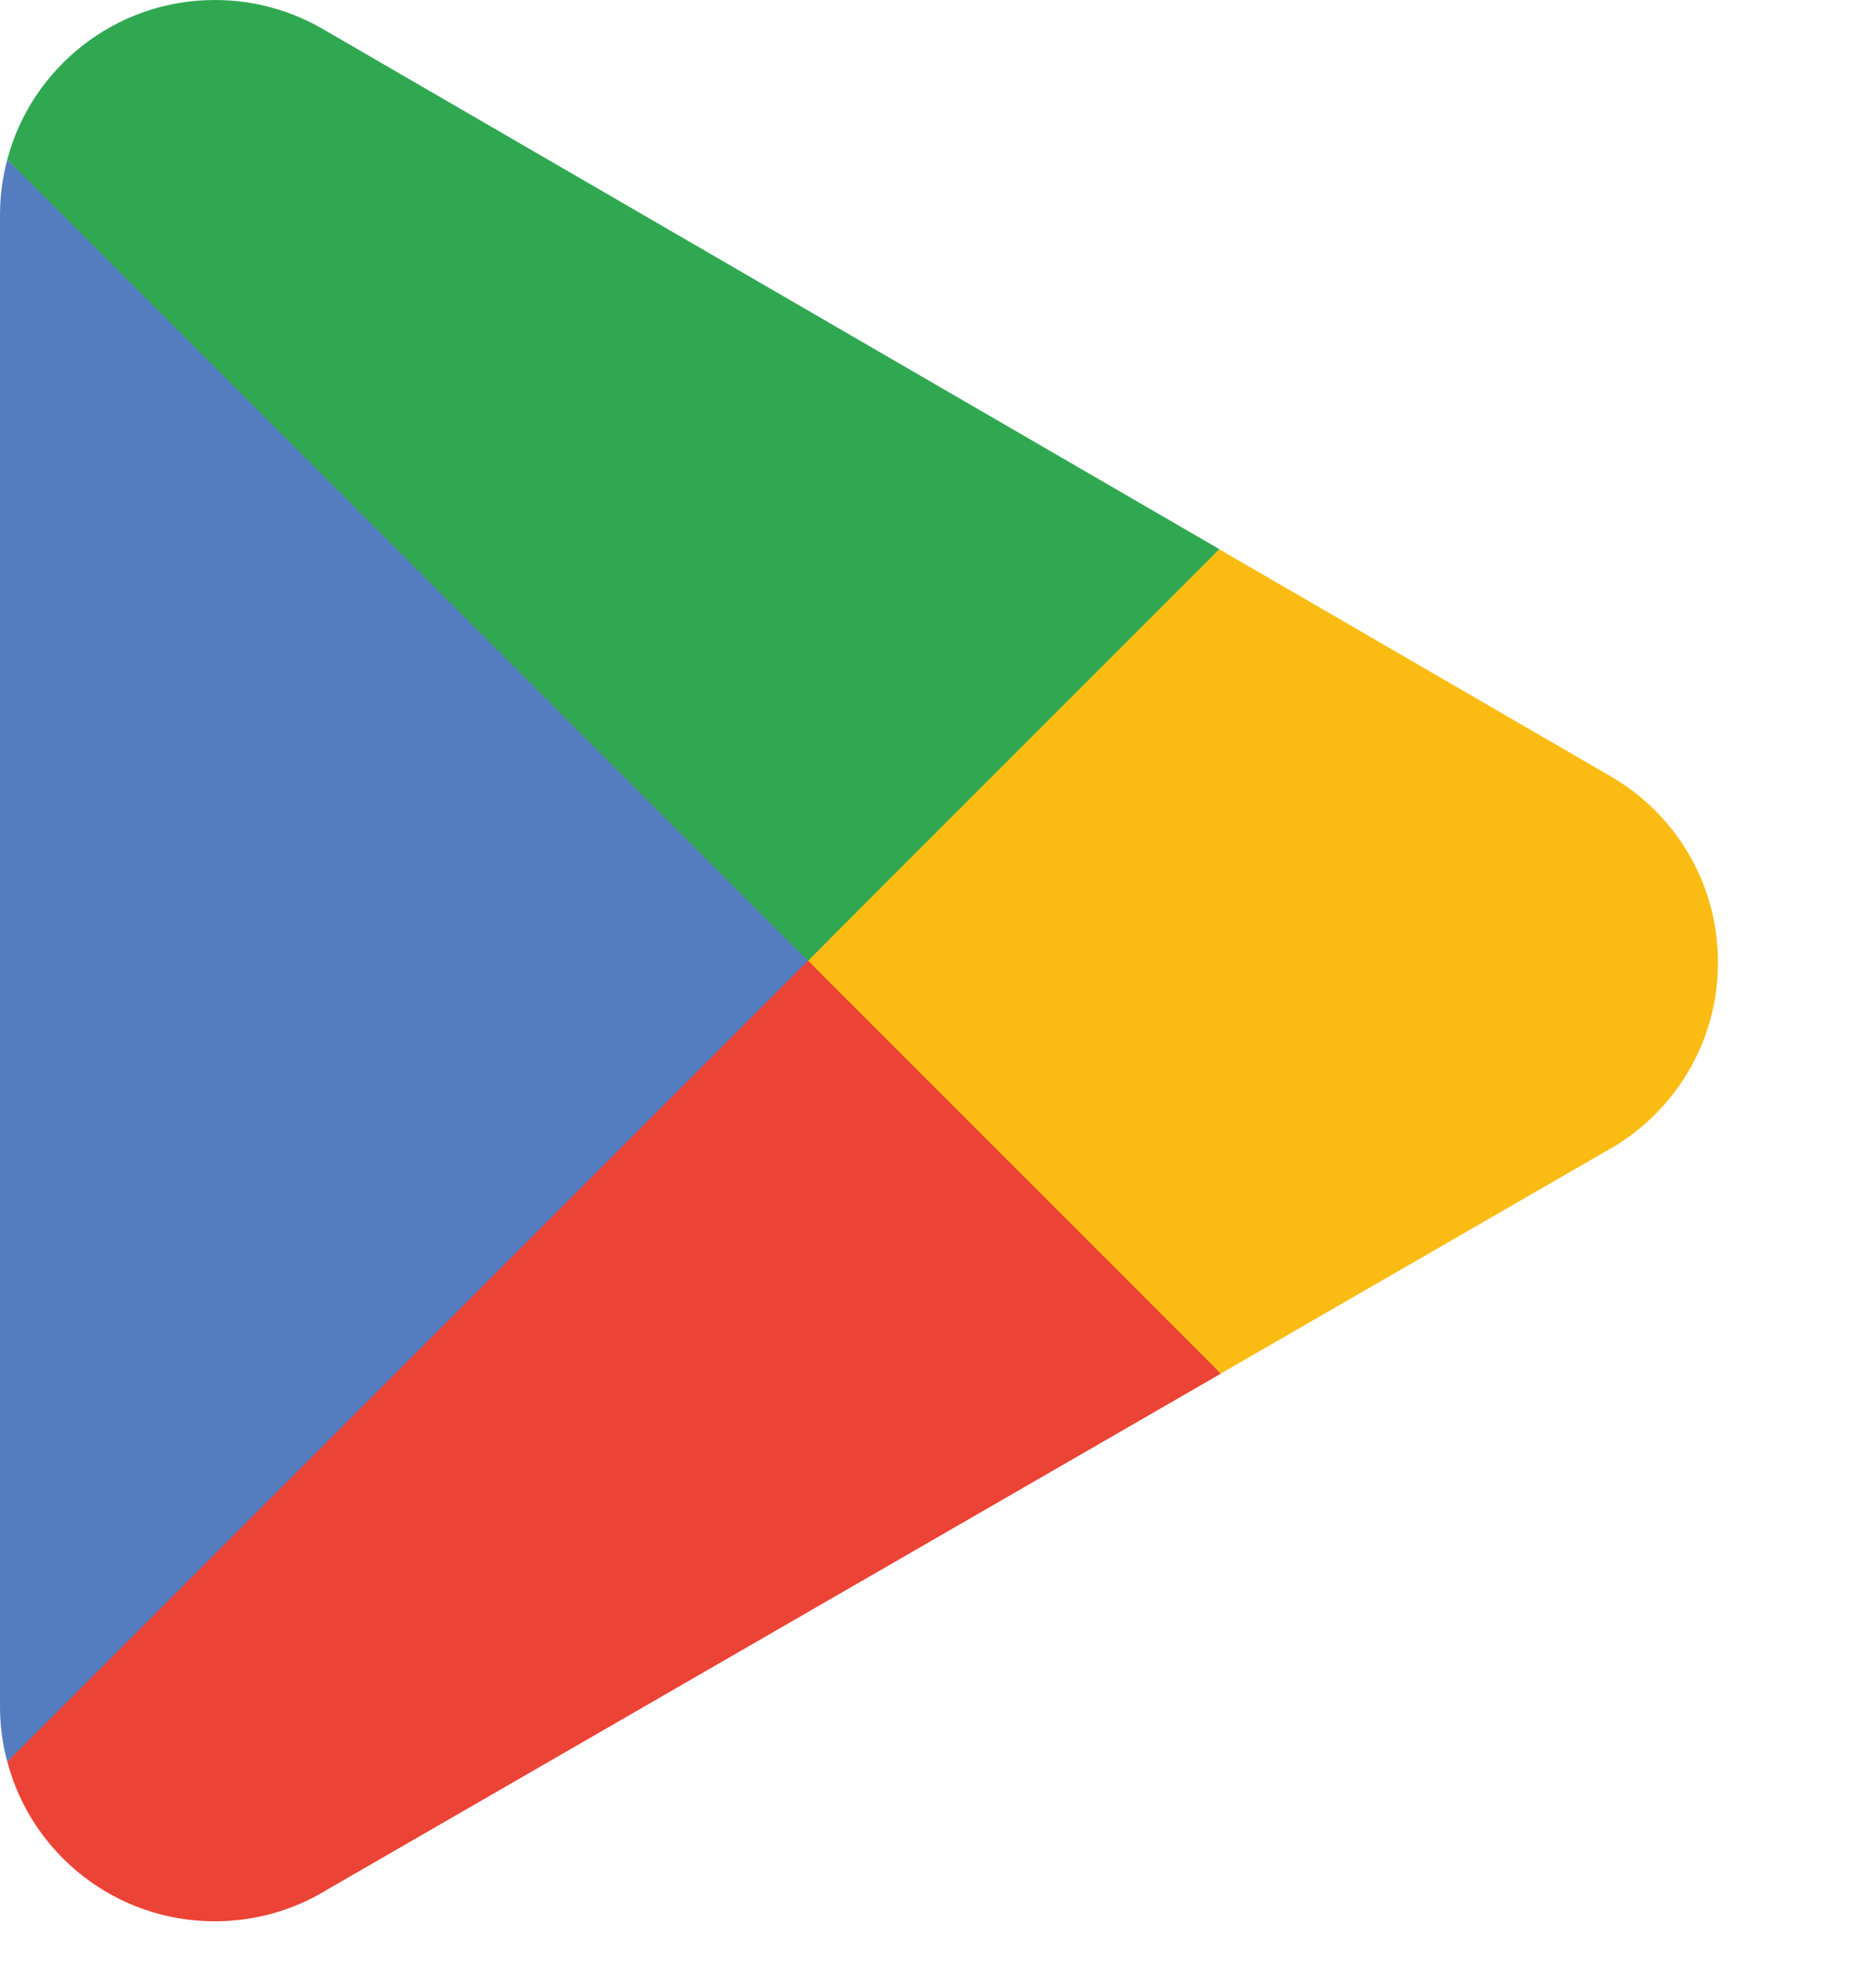
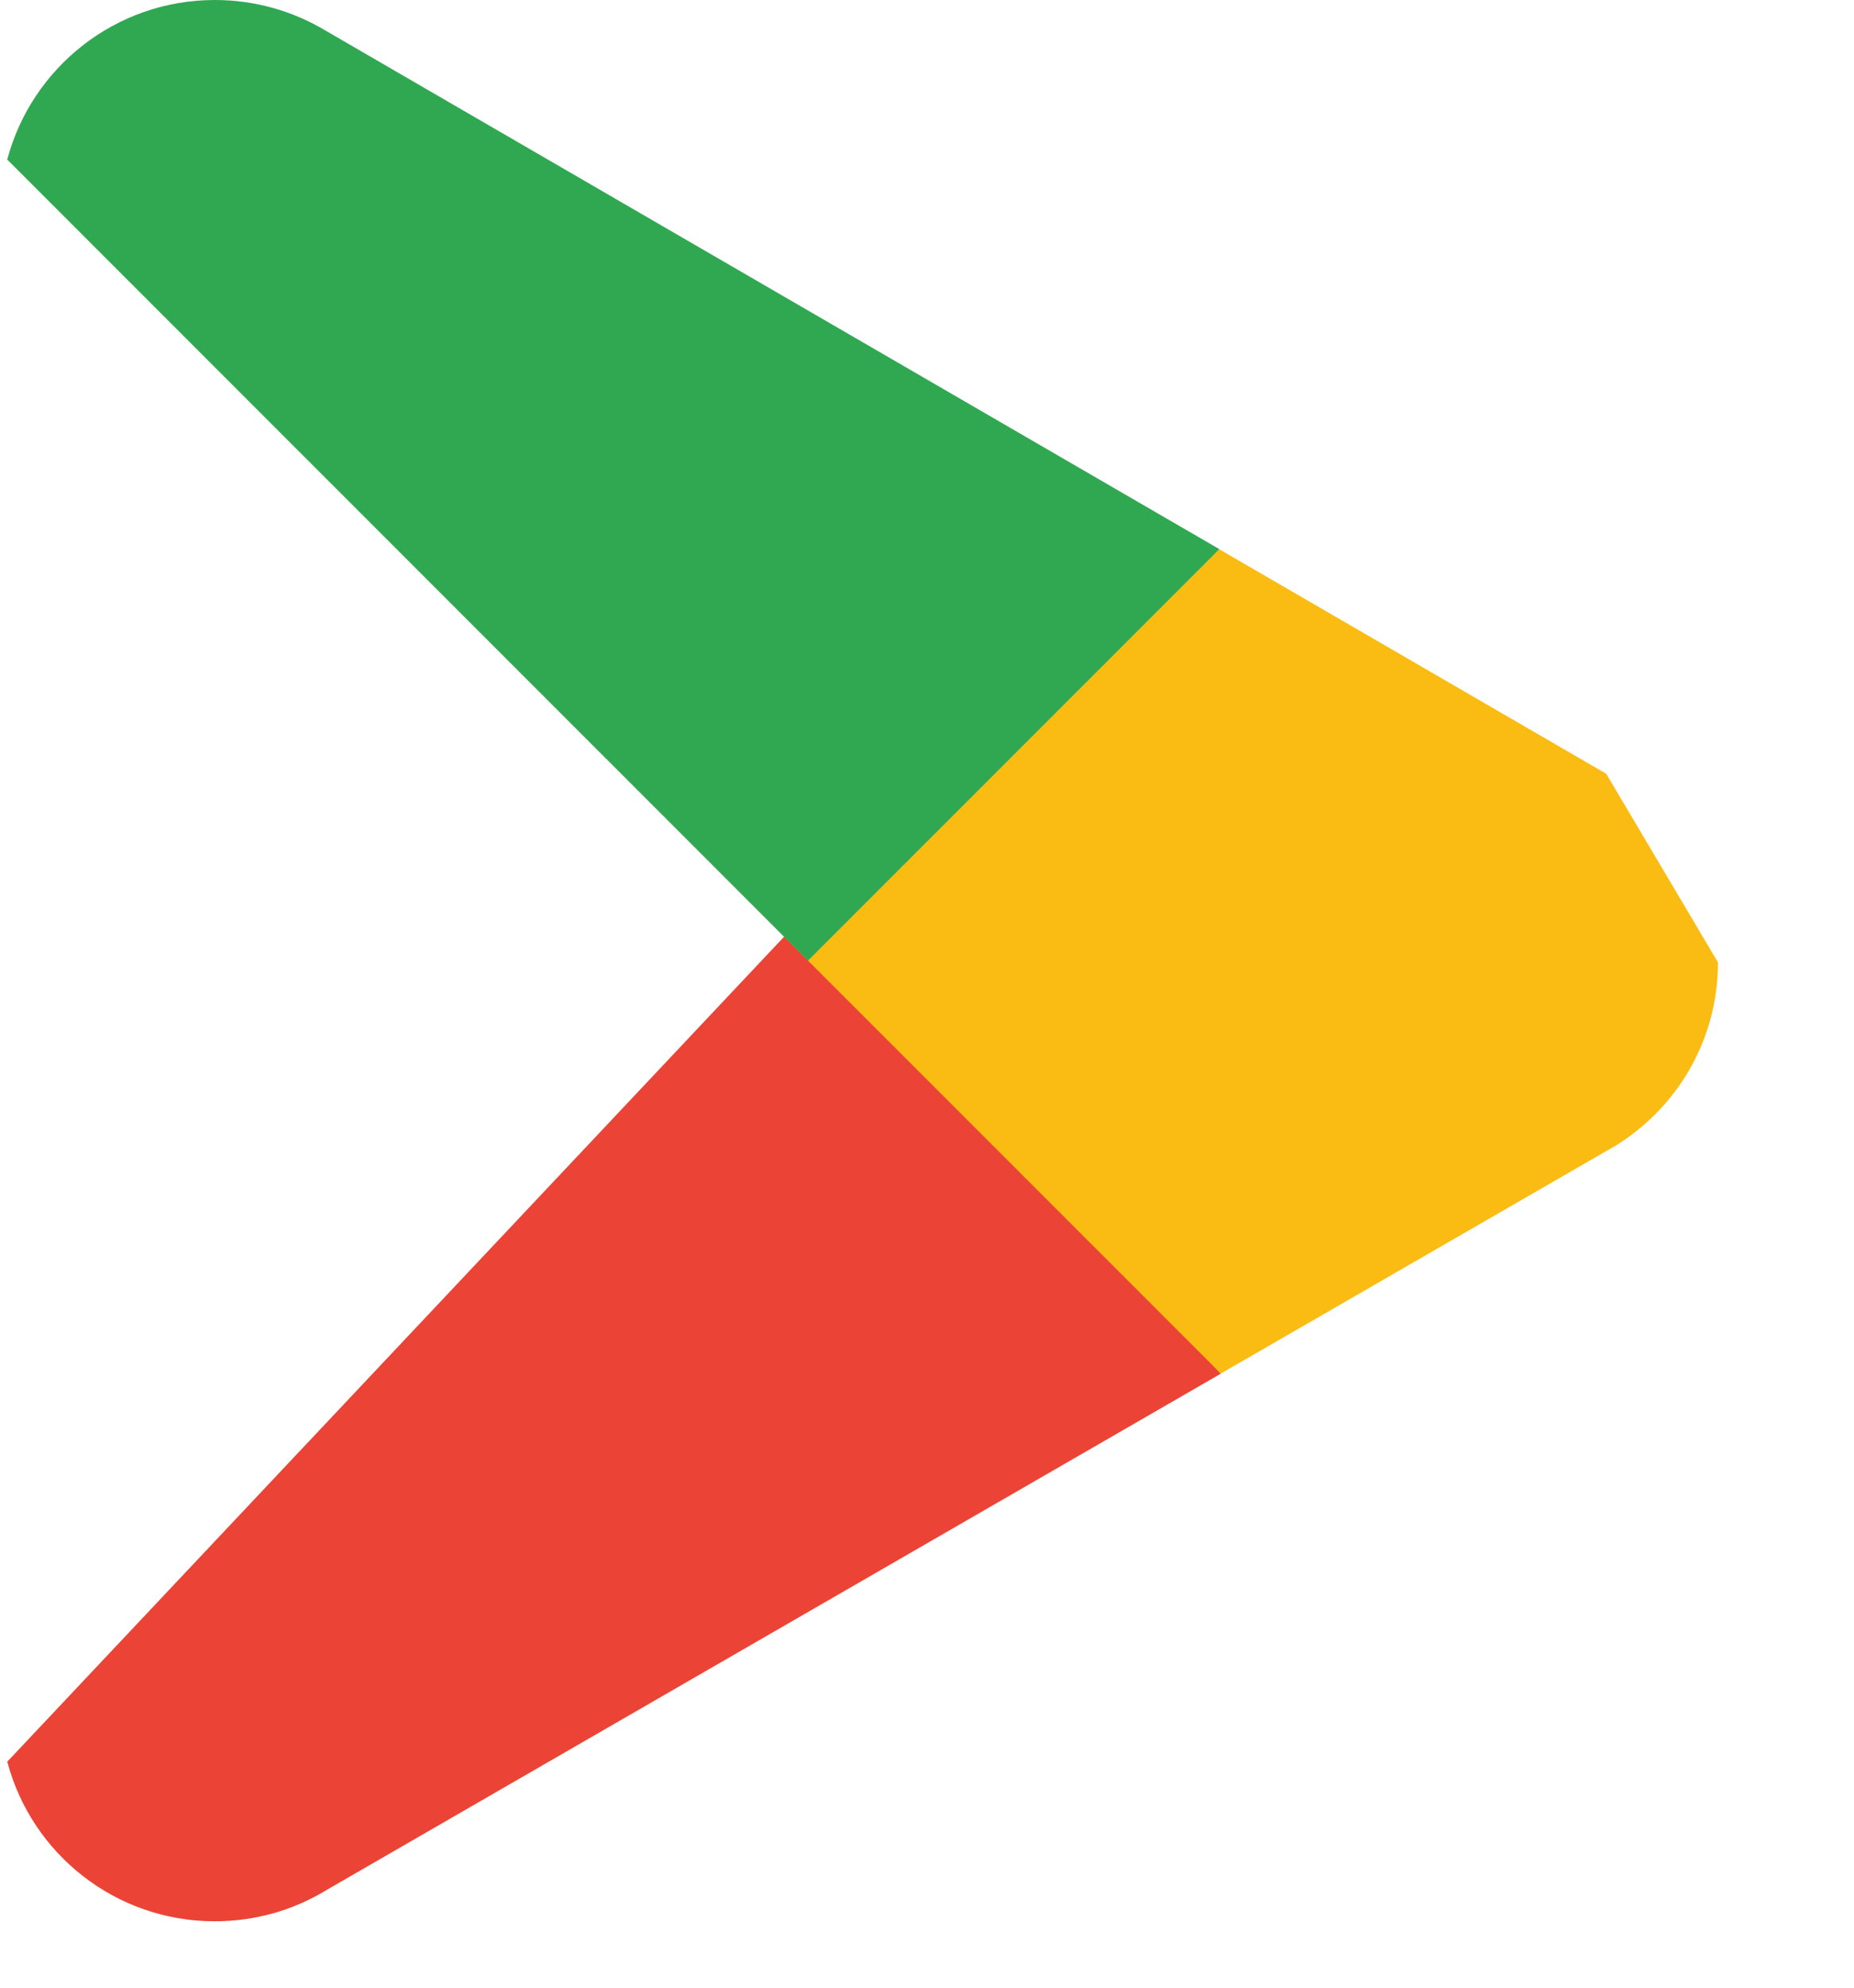
<svg xmlns="http://www.w3.org/2000/svg" width="28" height="30" viewBox="0 0 28 30" fill="none">
  <path d="M12.114 13.849L0.11 26.589C0.111 26.591 0.111 26.594 0.112 26.596C0.48 27.98 1.744 28.998 3.243 28.998C3.843 28.998 4.406 28.836 4.888 28.552L4.926 28.529L18.437 20.733L12.114 13.849Z" fill="#EB4335" />
-   <path d="M24.259 11.68L24.247 11.672L18.414 8.29L11.842 14.138L18.437 20.731L24.239 17.384C25.256 16.835 25.946 15.762 25.946 14.526C25.946 13.298 25.265 12.23 24.259 11.68Z" fill="#FABC13" />
-   <path d="M0.11 2.41C0.038 2.676 0 2.954 0 3.244V25.755C0 26.045 0.037 26.324 0.11 26.589L12.527 14.175L0.11 2.41Z" fill="#547DBF" />
+   <path d="M24.259 11.68L24.247 11.672L18.414 8.29L11.842 14.138L18.437 20.731L24.239 17.384C25.256 16.835 25.946 15.762 25.946 14.526Z" fill="#FABC13" />
  <path d="M12.202 14.499L18.415 8.288L4.919 0.463C4.428 0.169 3.857 0 3.243 0C1.744 0 0.479 1.02 0.11 2.406V2.409L12.202 14.499Z" fill="#30A851" />
</svg>